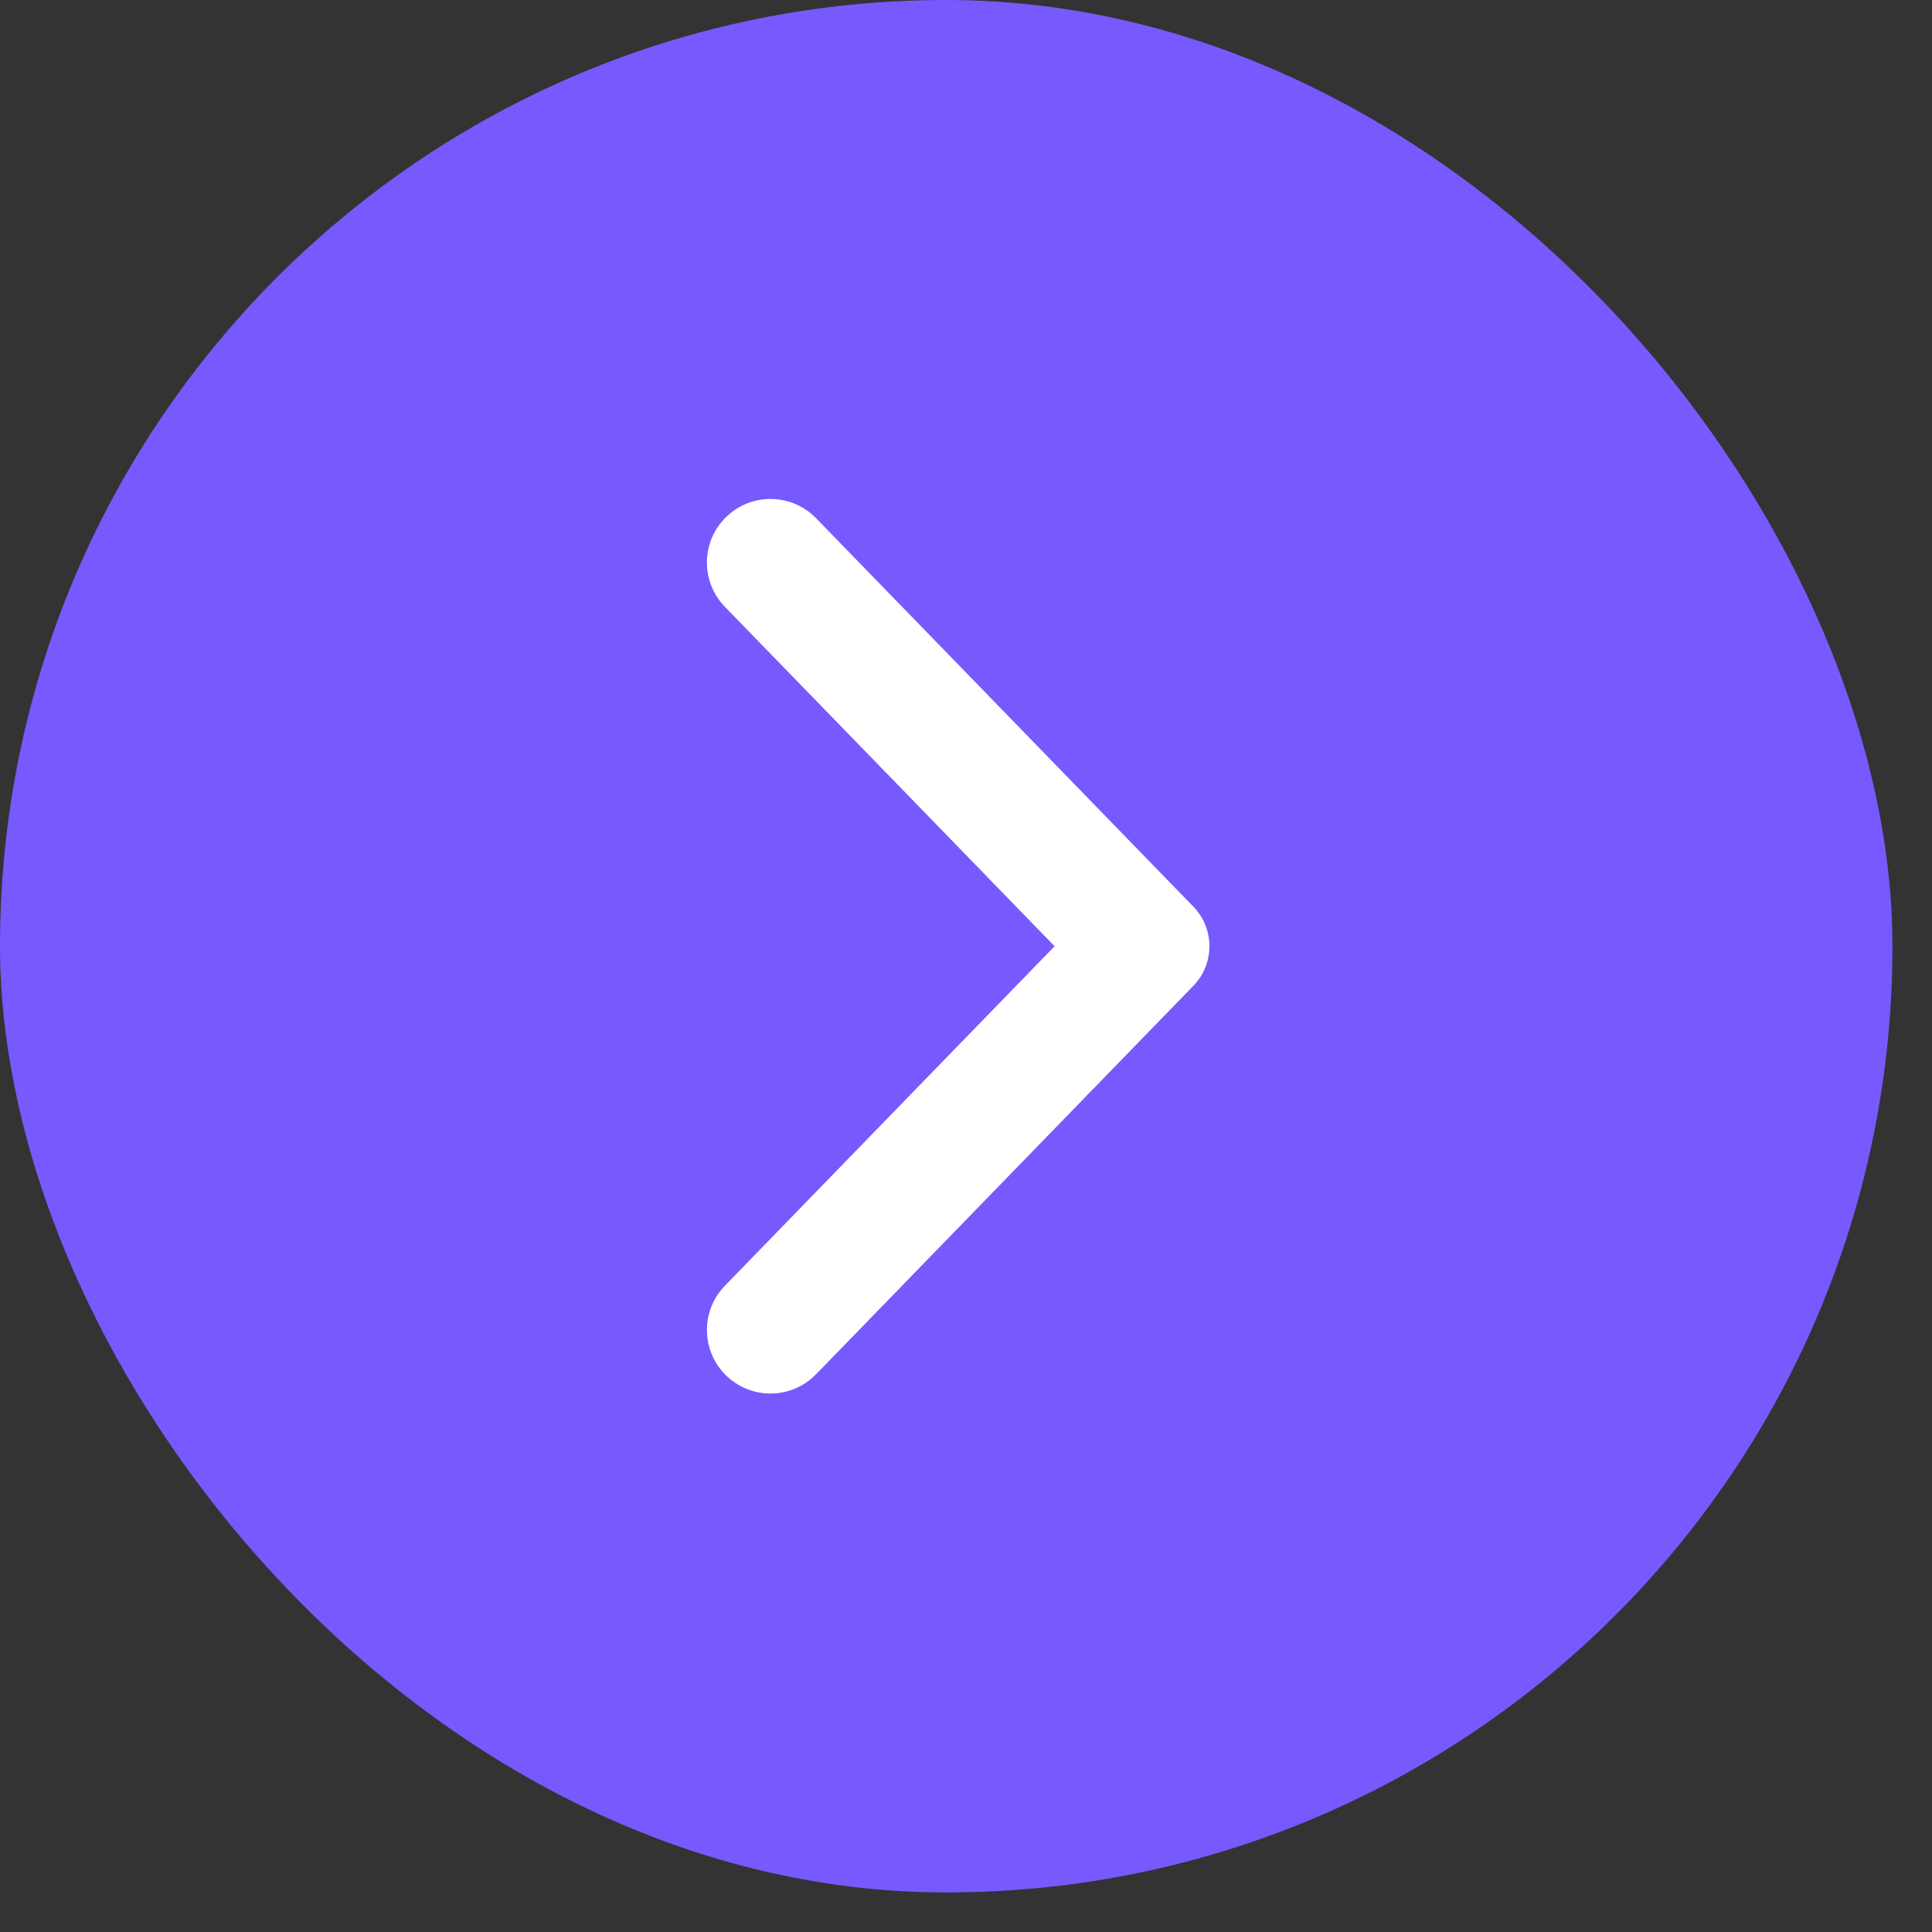
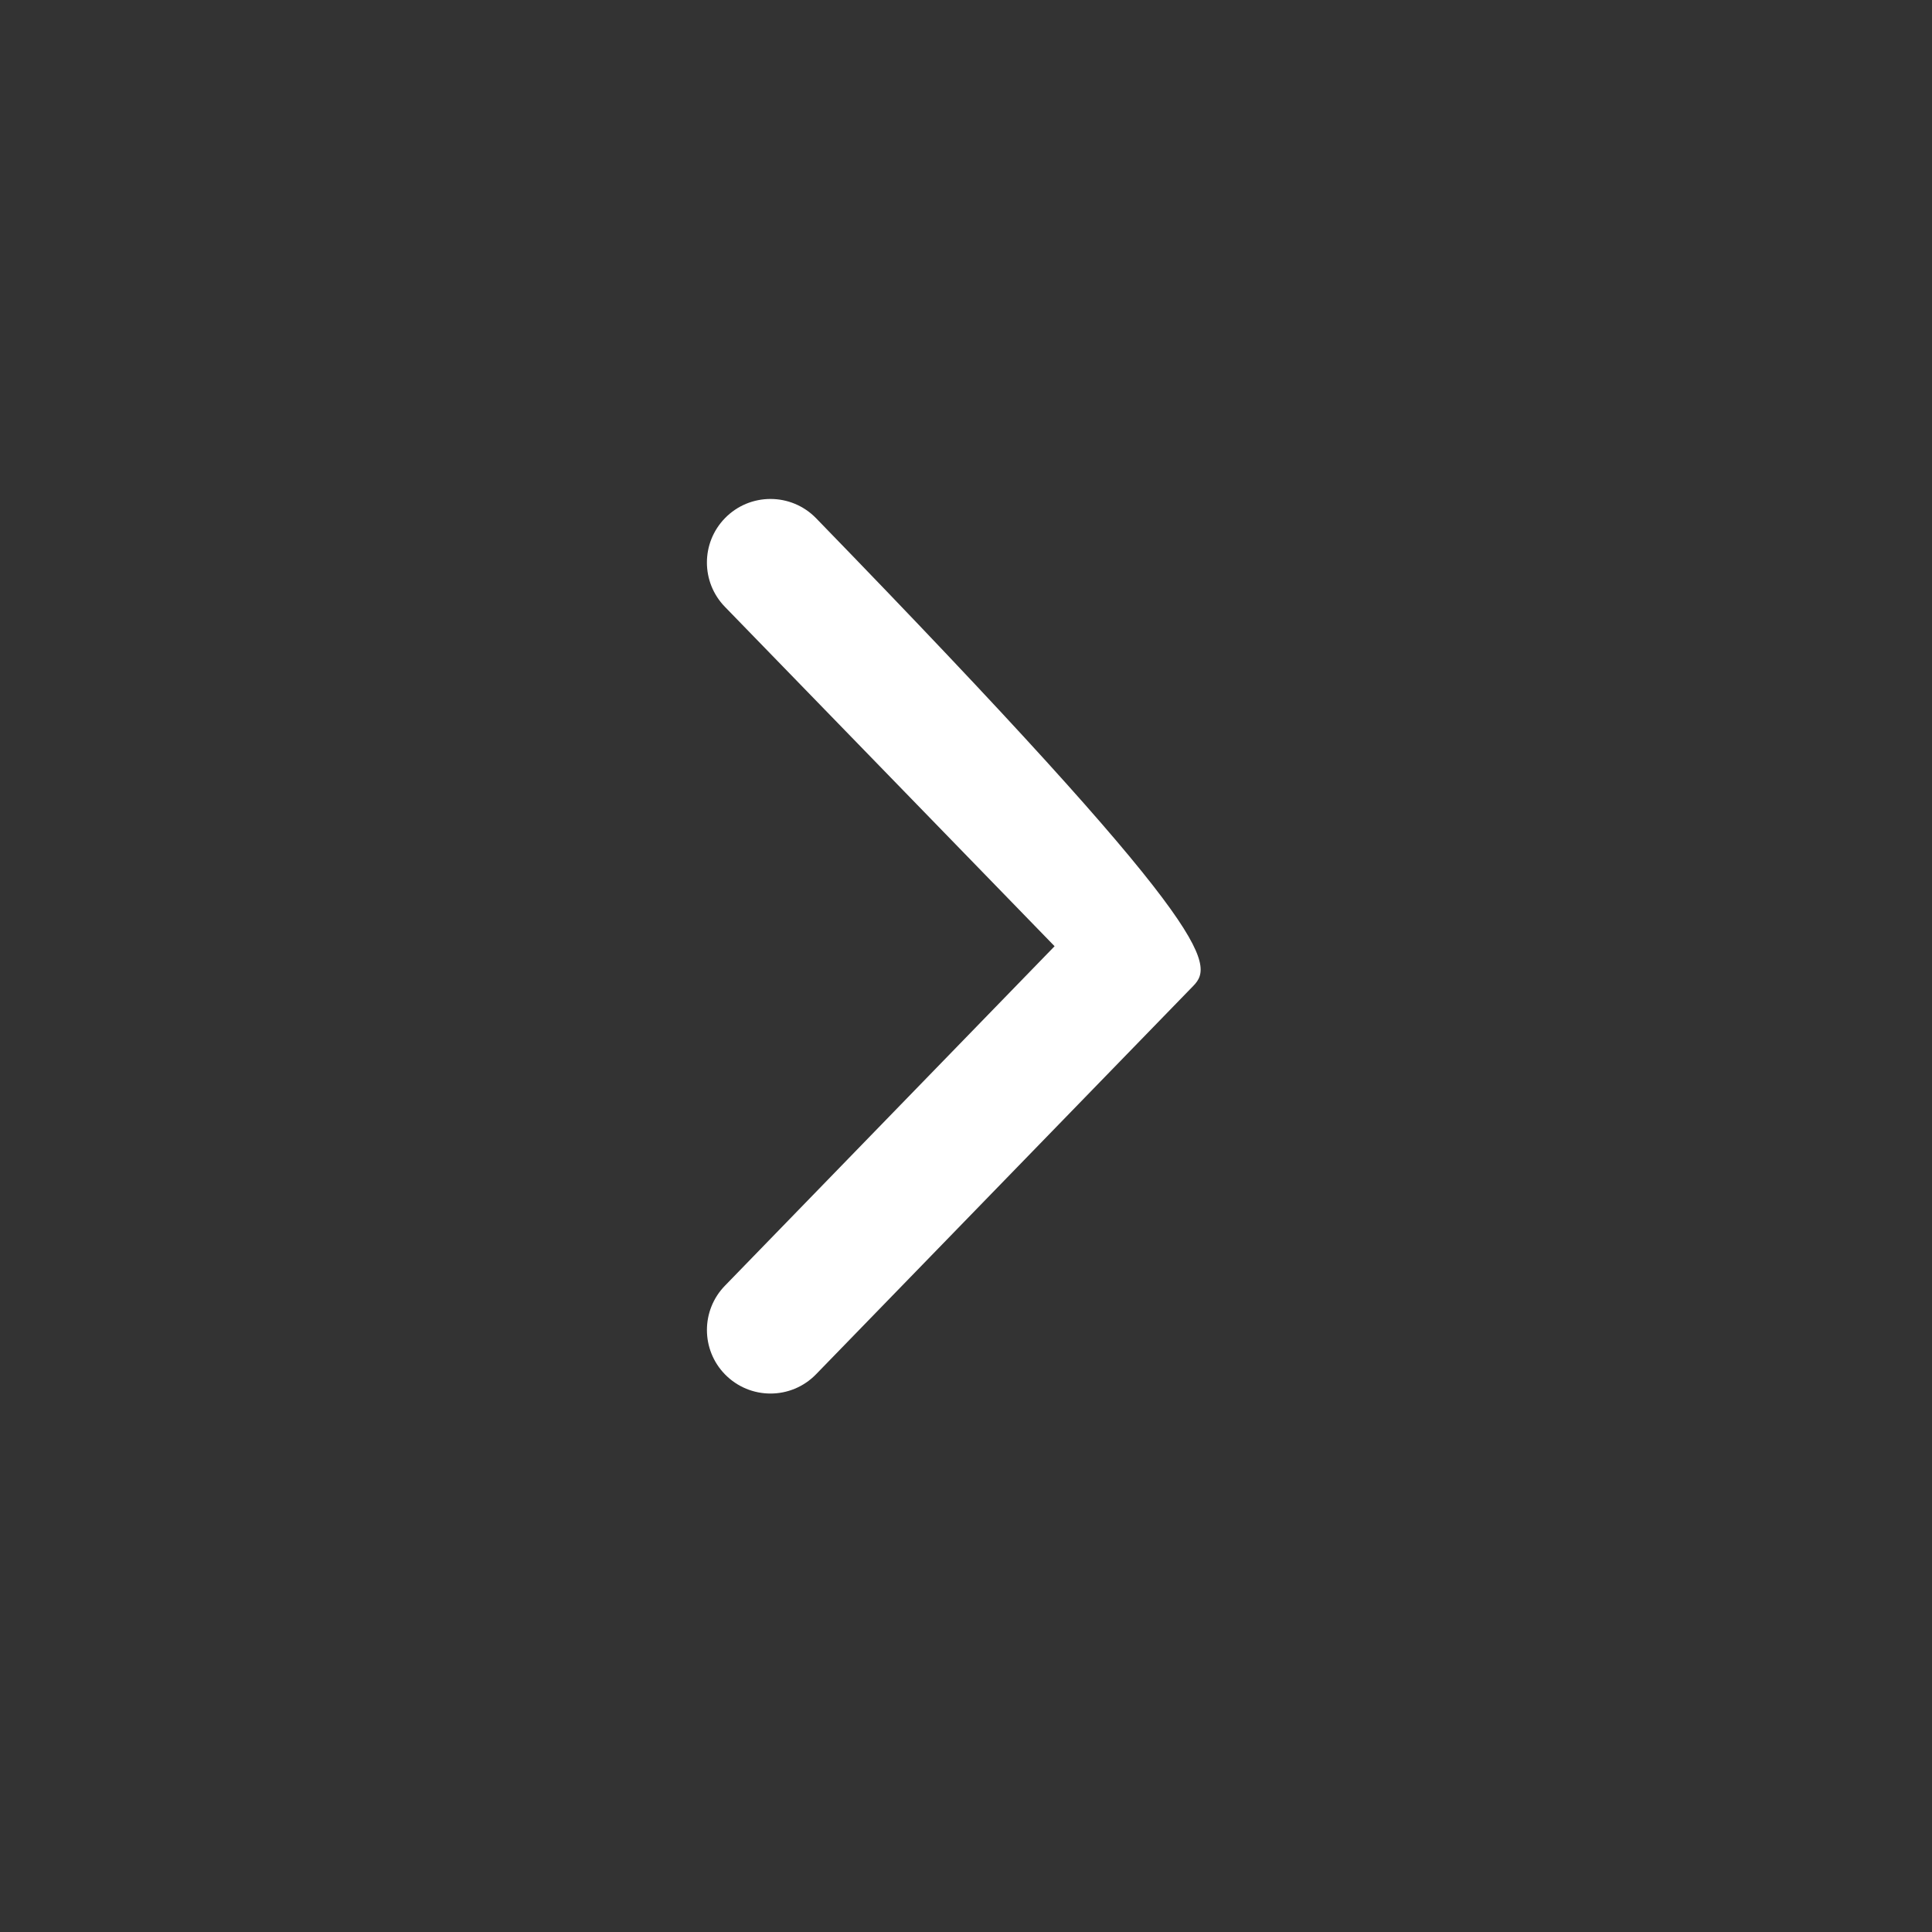
<svg xmlns="http://www.w3.org/2000/svg" width="34" height="34" viewBox="0 0 34 34" fill="none">
  <rect x="0" y="0" width="34" height="34" fill="#333333" stroke="none" />
-   <rect width="33.304" height="33.304" rx="16.652" fill="#7759FE" />
-   <path d="M14.361 24.185C13.922 24.637 13.197 24.637 12.757 24.185C12.336 23.752 12.335 23.061 12.757 22.627L18.559 16.652L12.757 10.679C12.335 10.245 12.335 9.554 12.757 9.12C13.196 8.668 13.922 8.668 14.362 9.12L21.001 15.955C21.378 16.343 21.378 16.961 21.001 17.349L14.361 24.185Z" fill="white" />
+   <path d="M14.361 24.185C13.922 24.637 13.197 24.637 12.757 24.185C12.336 23.752 12.335 23.061 12.757 22.627L18.559 16.652L12.757 10.679C12.335 10.245 12.335 9.554 12.757 9.12C13.196 8.668 13.922 8.668 14.362 9.12C21.378 16.343 21.378 16.961 21.001 17.349L14.361 24.185Z" fill="white" />
</svg>